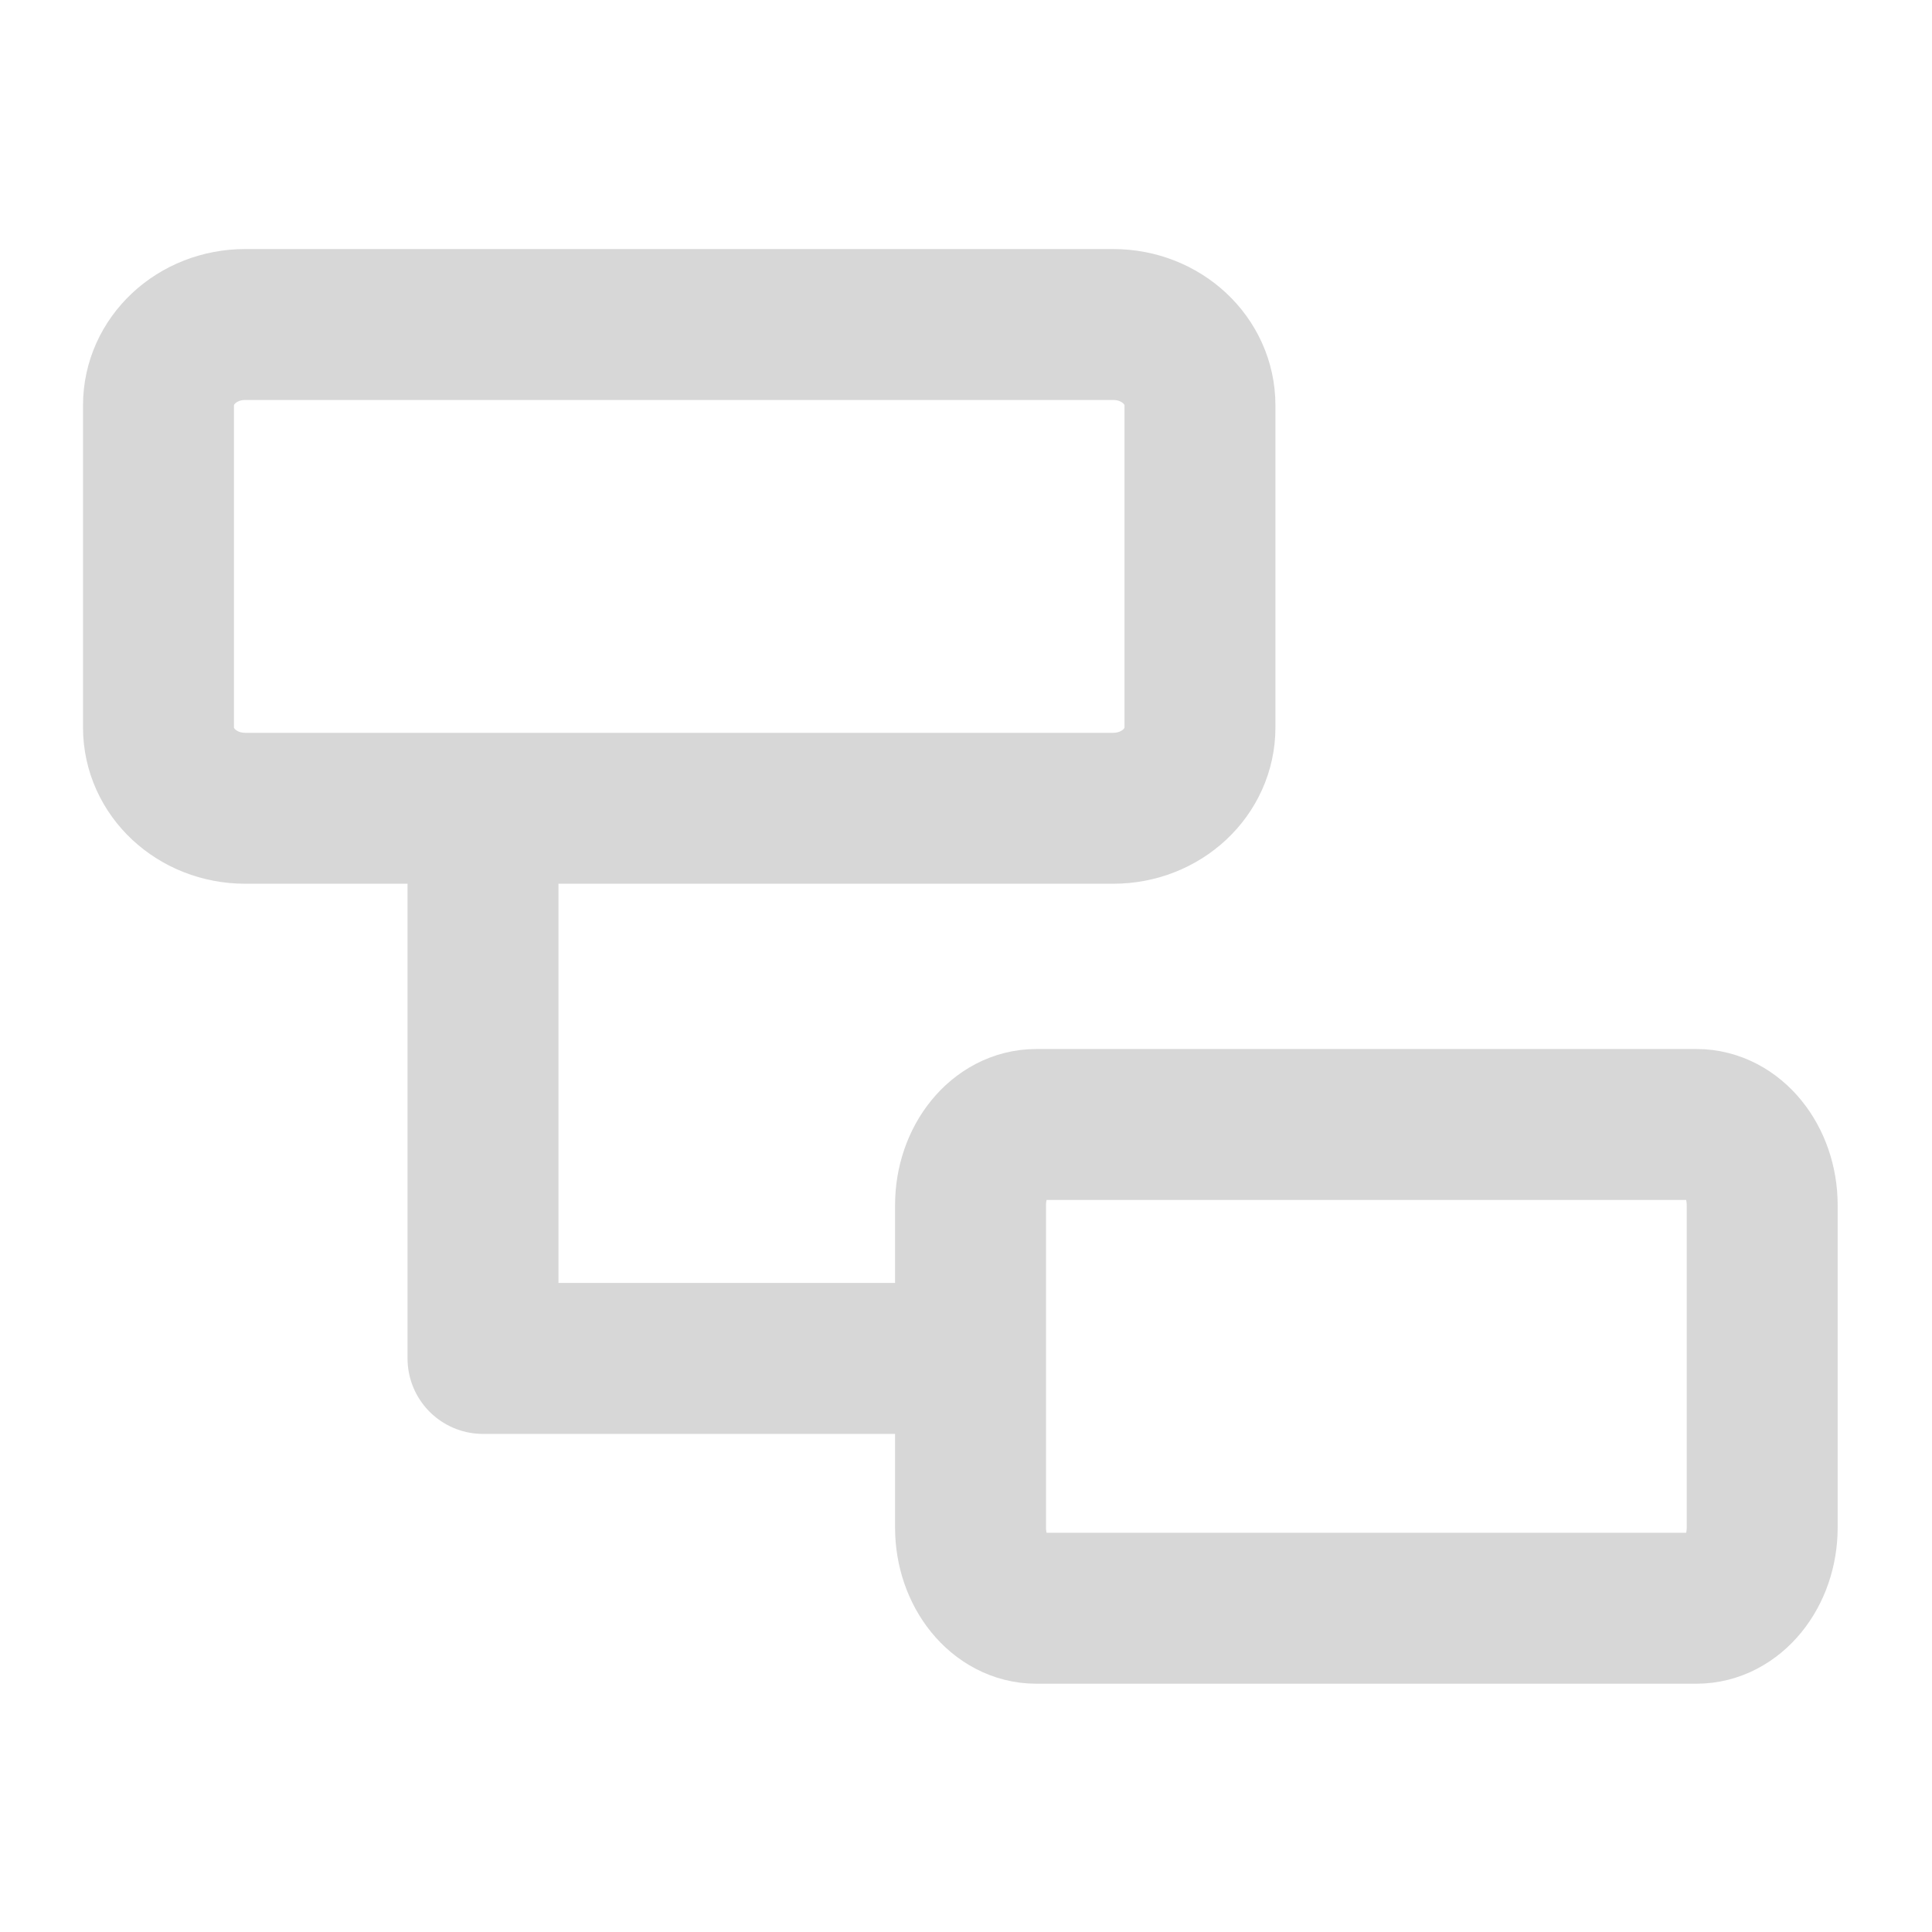
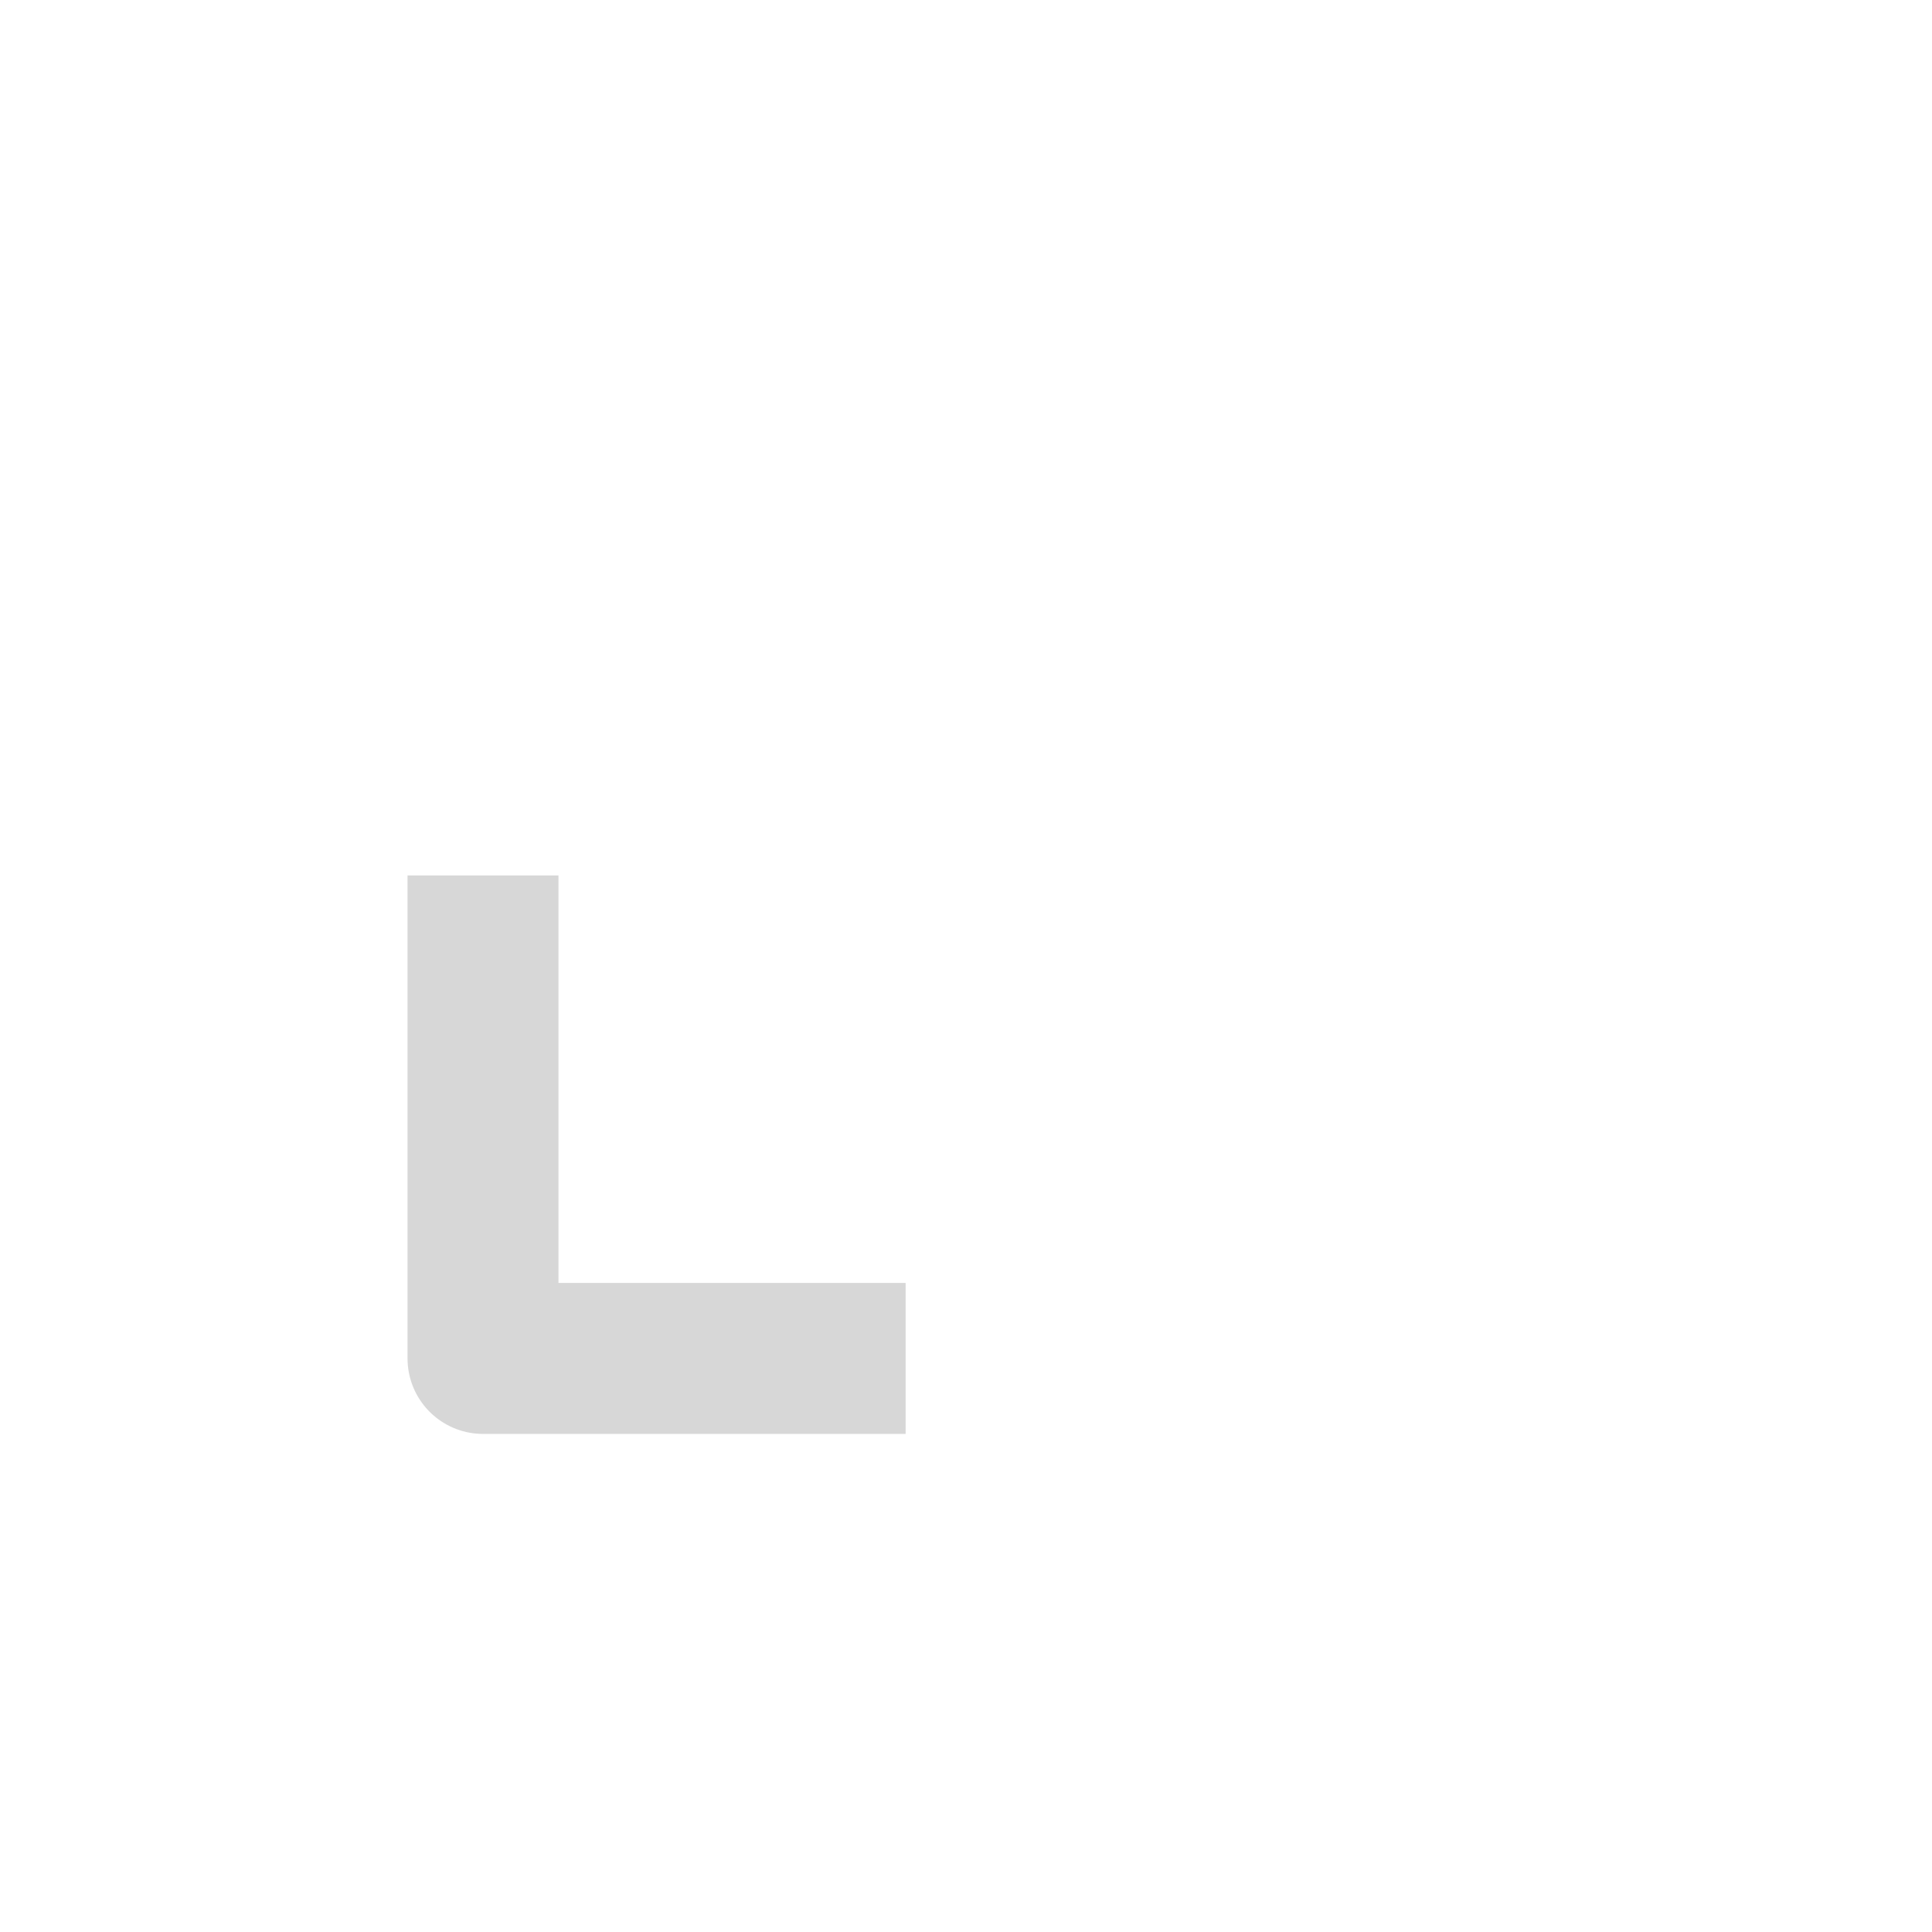
<svg xmlns="http://www.w3.org/2000/svg" id="_图层_1" data-name="图层 1" version="1.1" viewBox="0 0 256 256">
  <defs>
    <style>
      .cls-1 {
        stroke-linejoin: round;
      }

      .cls-1, .cls-2 {
        fill: none;
        stroke: #D7D7D7;
        stroke-width: 20px;
      }

      .cls-2 {
        stroke-miterlimit: 42.7;
      }
    </style>
  </defs>
-   <path id="jiedian1" class="cls-2" d="M147.5,43H32.5c-6.4,0-11.5,4.8-11.5,10.7v42.7c0,5.9,5.1,10.7,11.5,10.7h115c6.4,0,11.5-4.8,11.5-10.7v-42.7c0-5.9-5.1-10.7-11.5-10.7Z" />
-   <path id="jiedian1_2" data-name="jiedian1 2" class="cls-2" d="M224.8,149h-87.5c-4.8,0-8.7,4.8-8.7,10.7v42.7c0,5.9,3.9,10.7,8.7,10.7h87.5c4.8,0,8.7-4.8,8.7-10.7v-42.7c0-5.9-3.9-10.7-8.7-10.7Z" />
  <path id="jiedian3" class="cls-1" d="M64,116v64h56" />
</svg>